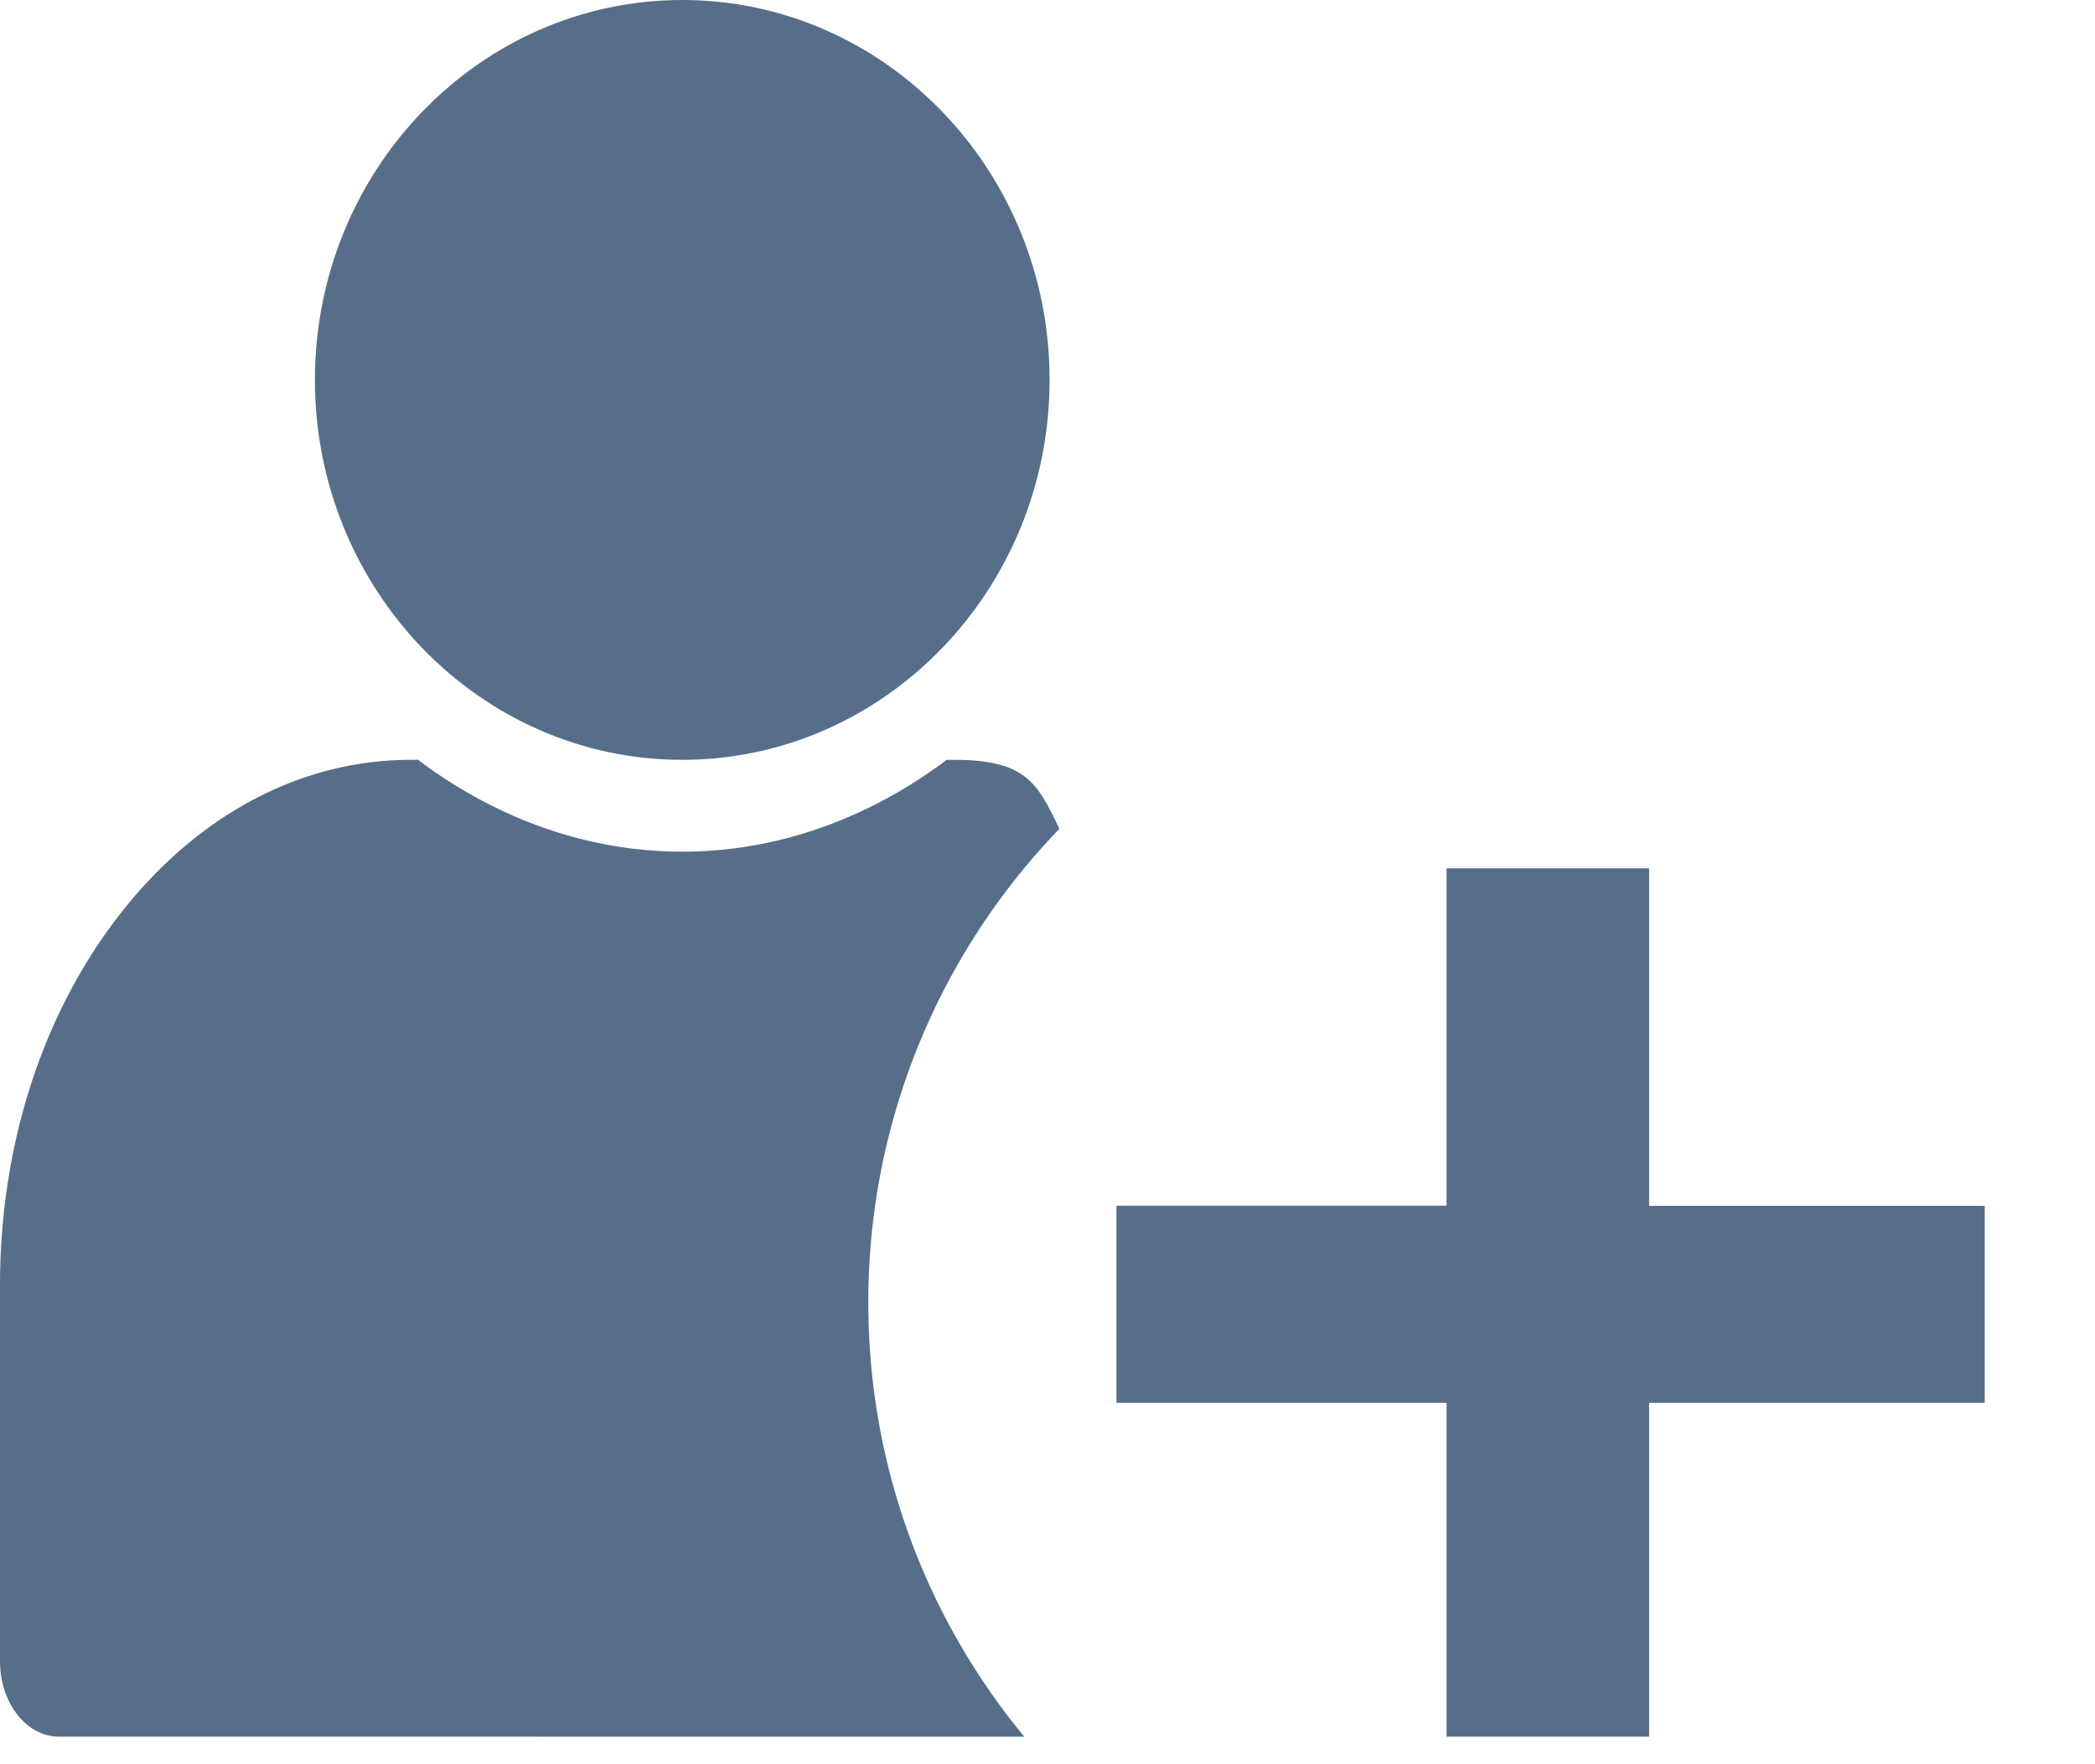
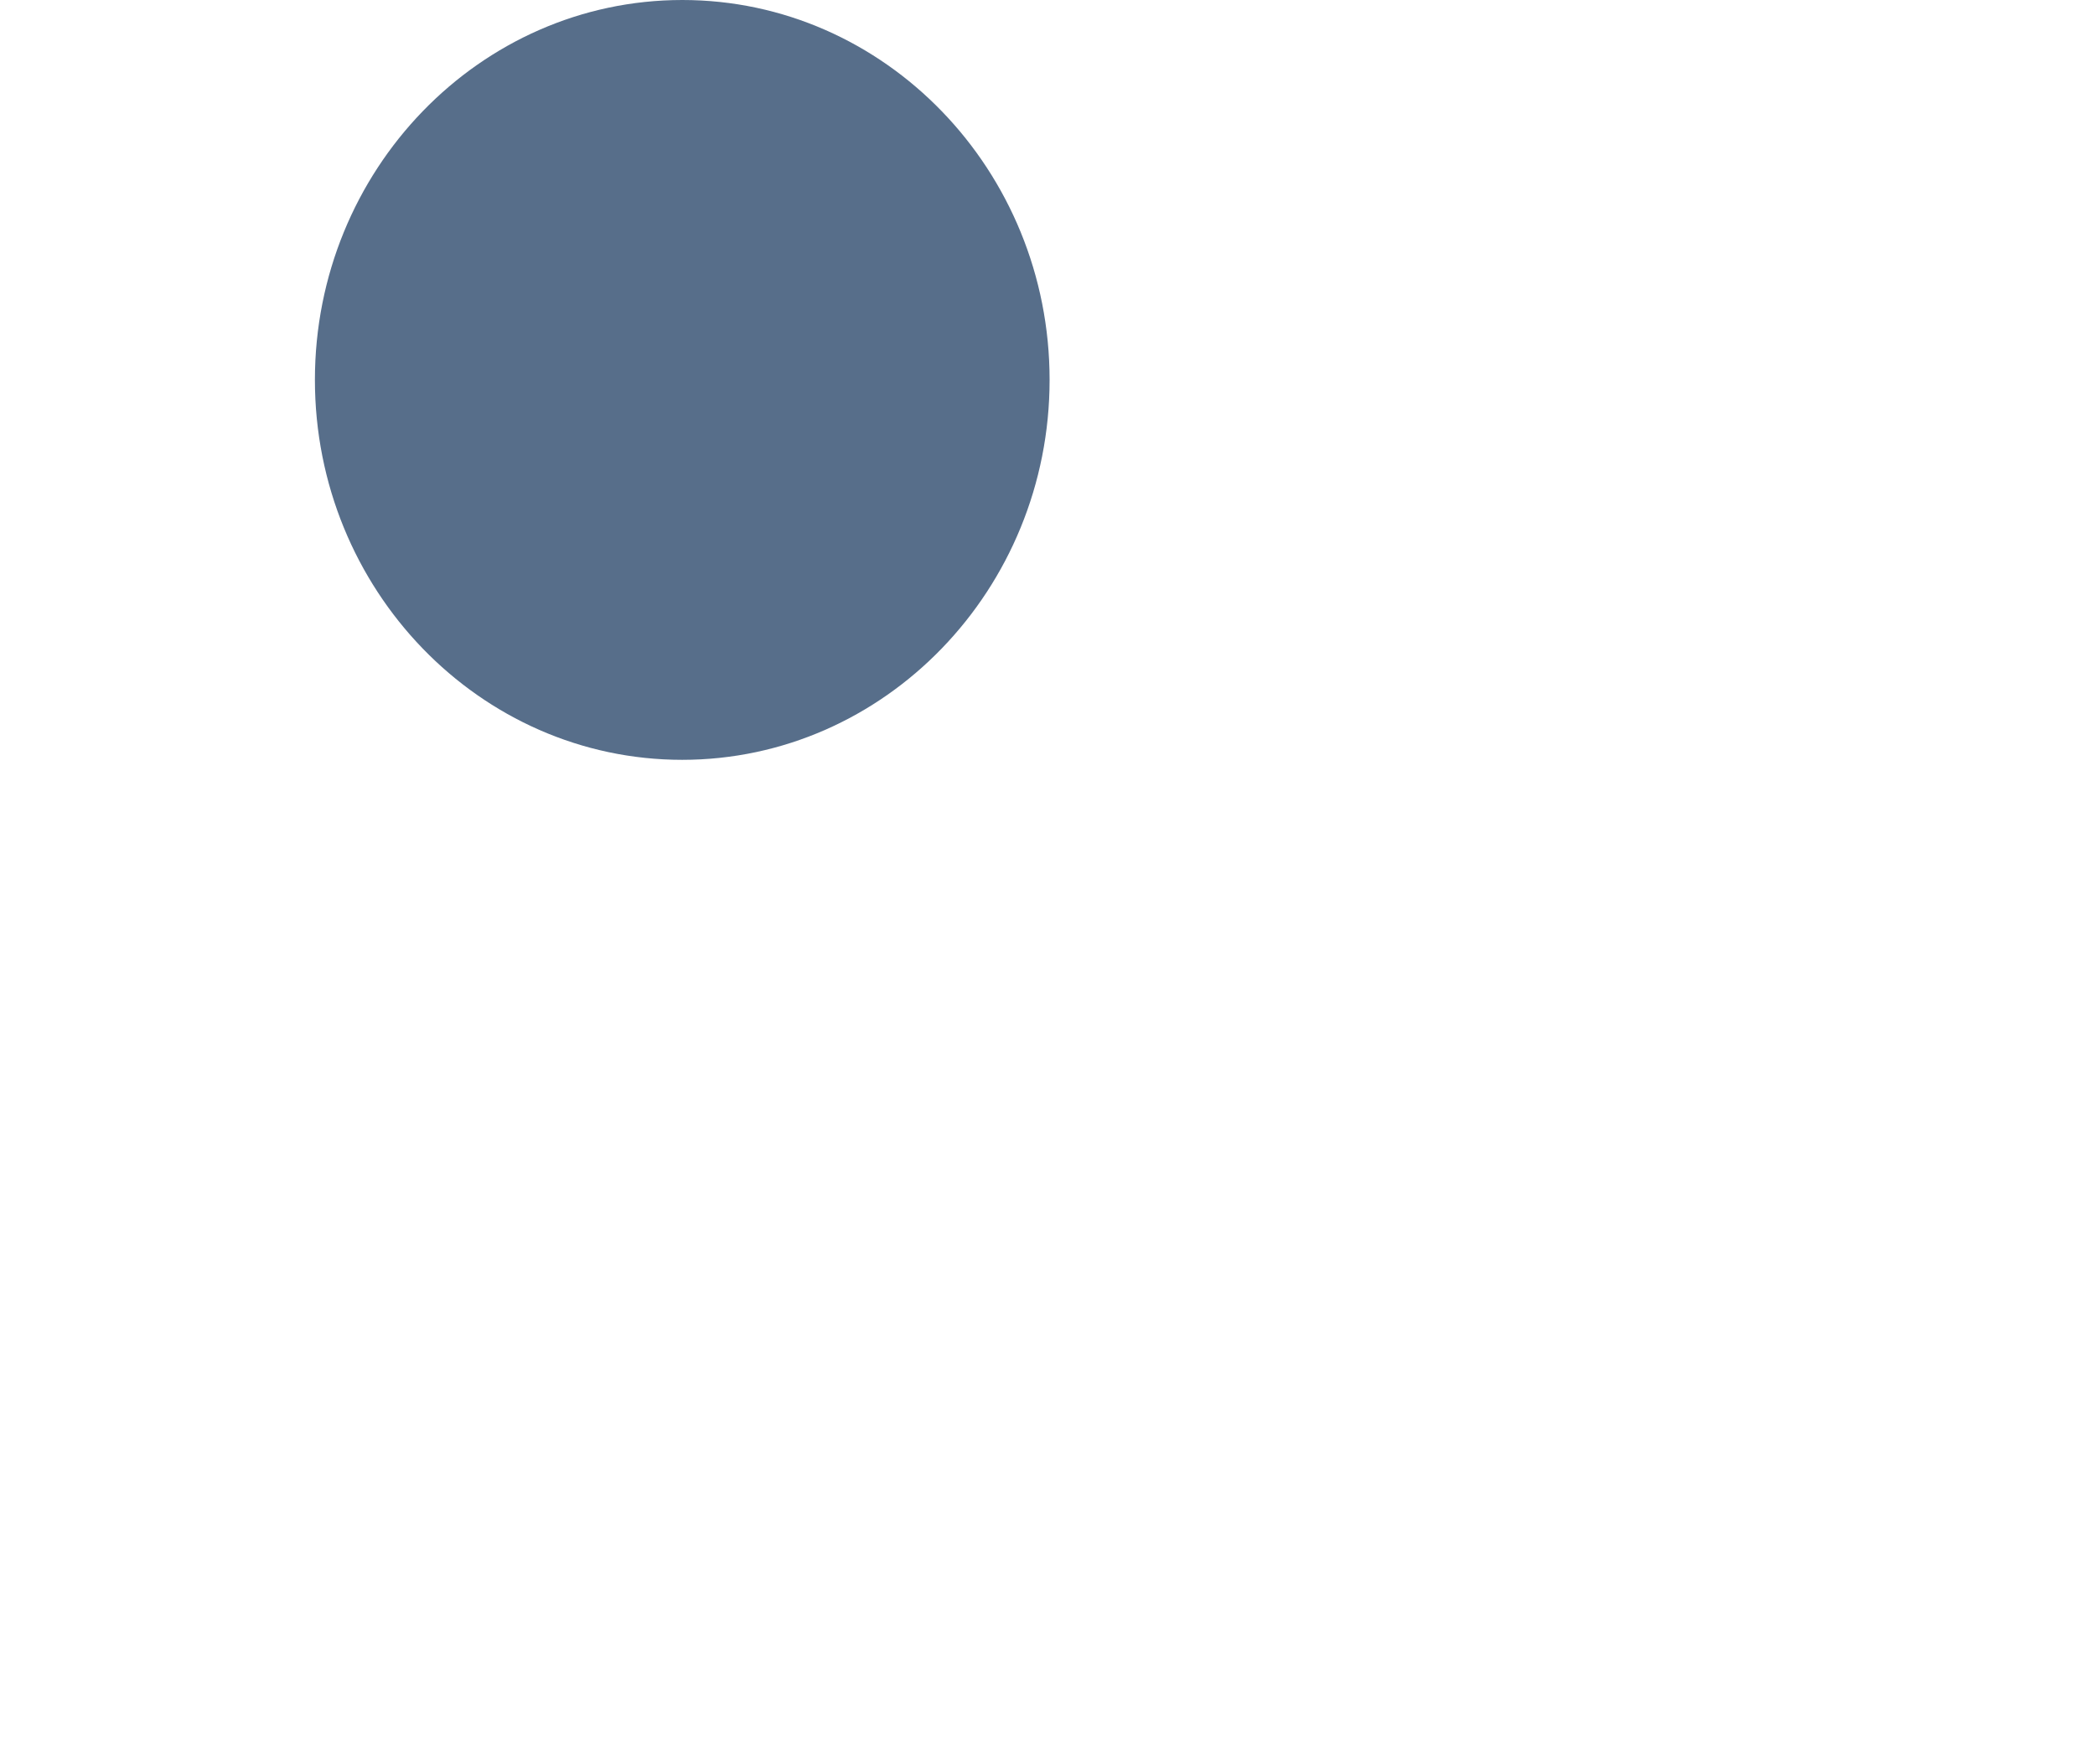
<svg xmlns="http://www.w3.org/2000/svg" height="16" width="19">
  <g fill="#576E8A">
    <path d="M2.856 3.445C2.856 1.545 4.35 0 6.188 0s3.331 1.546 3.331 3.445-1.495 3.446-3.332 3.446-3.331-1.546-3.331-3.446z" />
-     <path d="m3.79 6.89.058.043c.709.517 1.518.791 2.34.791s1.63-.274 2.34-.79l.058-.043h.067c.657 0 .758.217.955.626a6.171 6.171 0 0 0-1.733 4.295c0 1.497.531 2.869 1.415 3.939L.535 15.75c-.295 0-.535-.306-.535-.684v-3.411c0-1.271.387-2.467 1.09-3.367.703-.9 1.637-1.395 2.632-1.397zM14.956 15.75v-3.028H18v-1.786h-3.044V7.875h-1.837v3.06h-2.994v1.787h2.994v3.028z" />
  </g>
</svg>